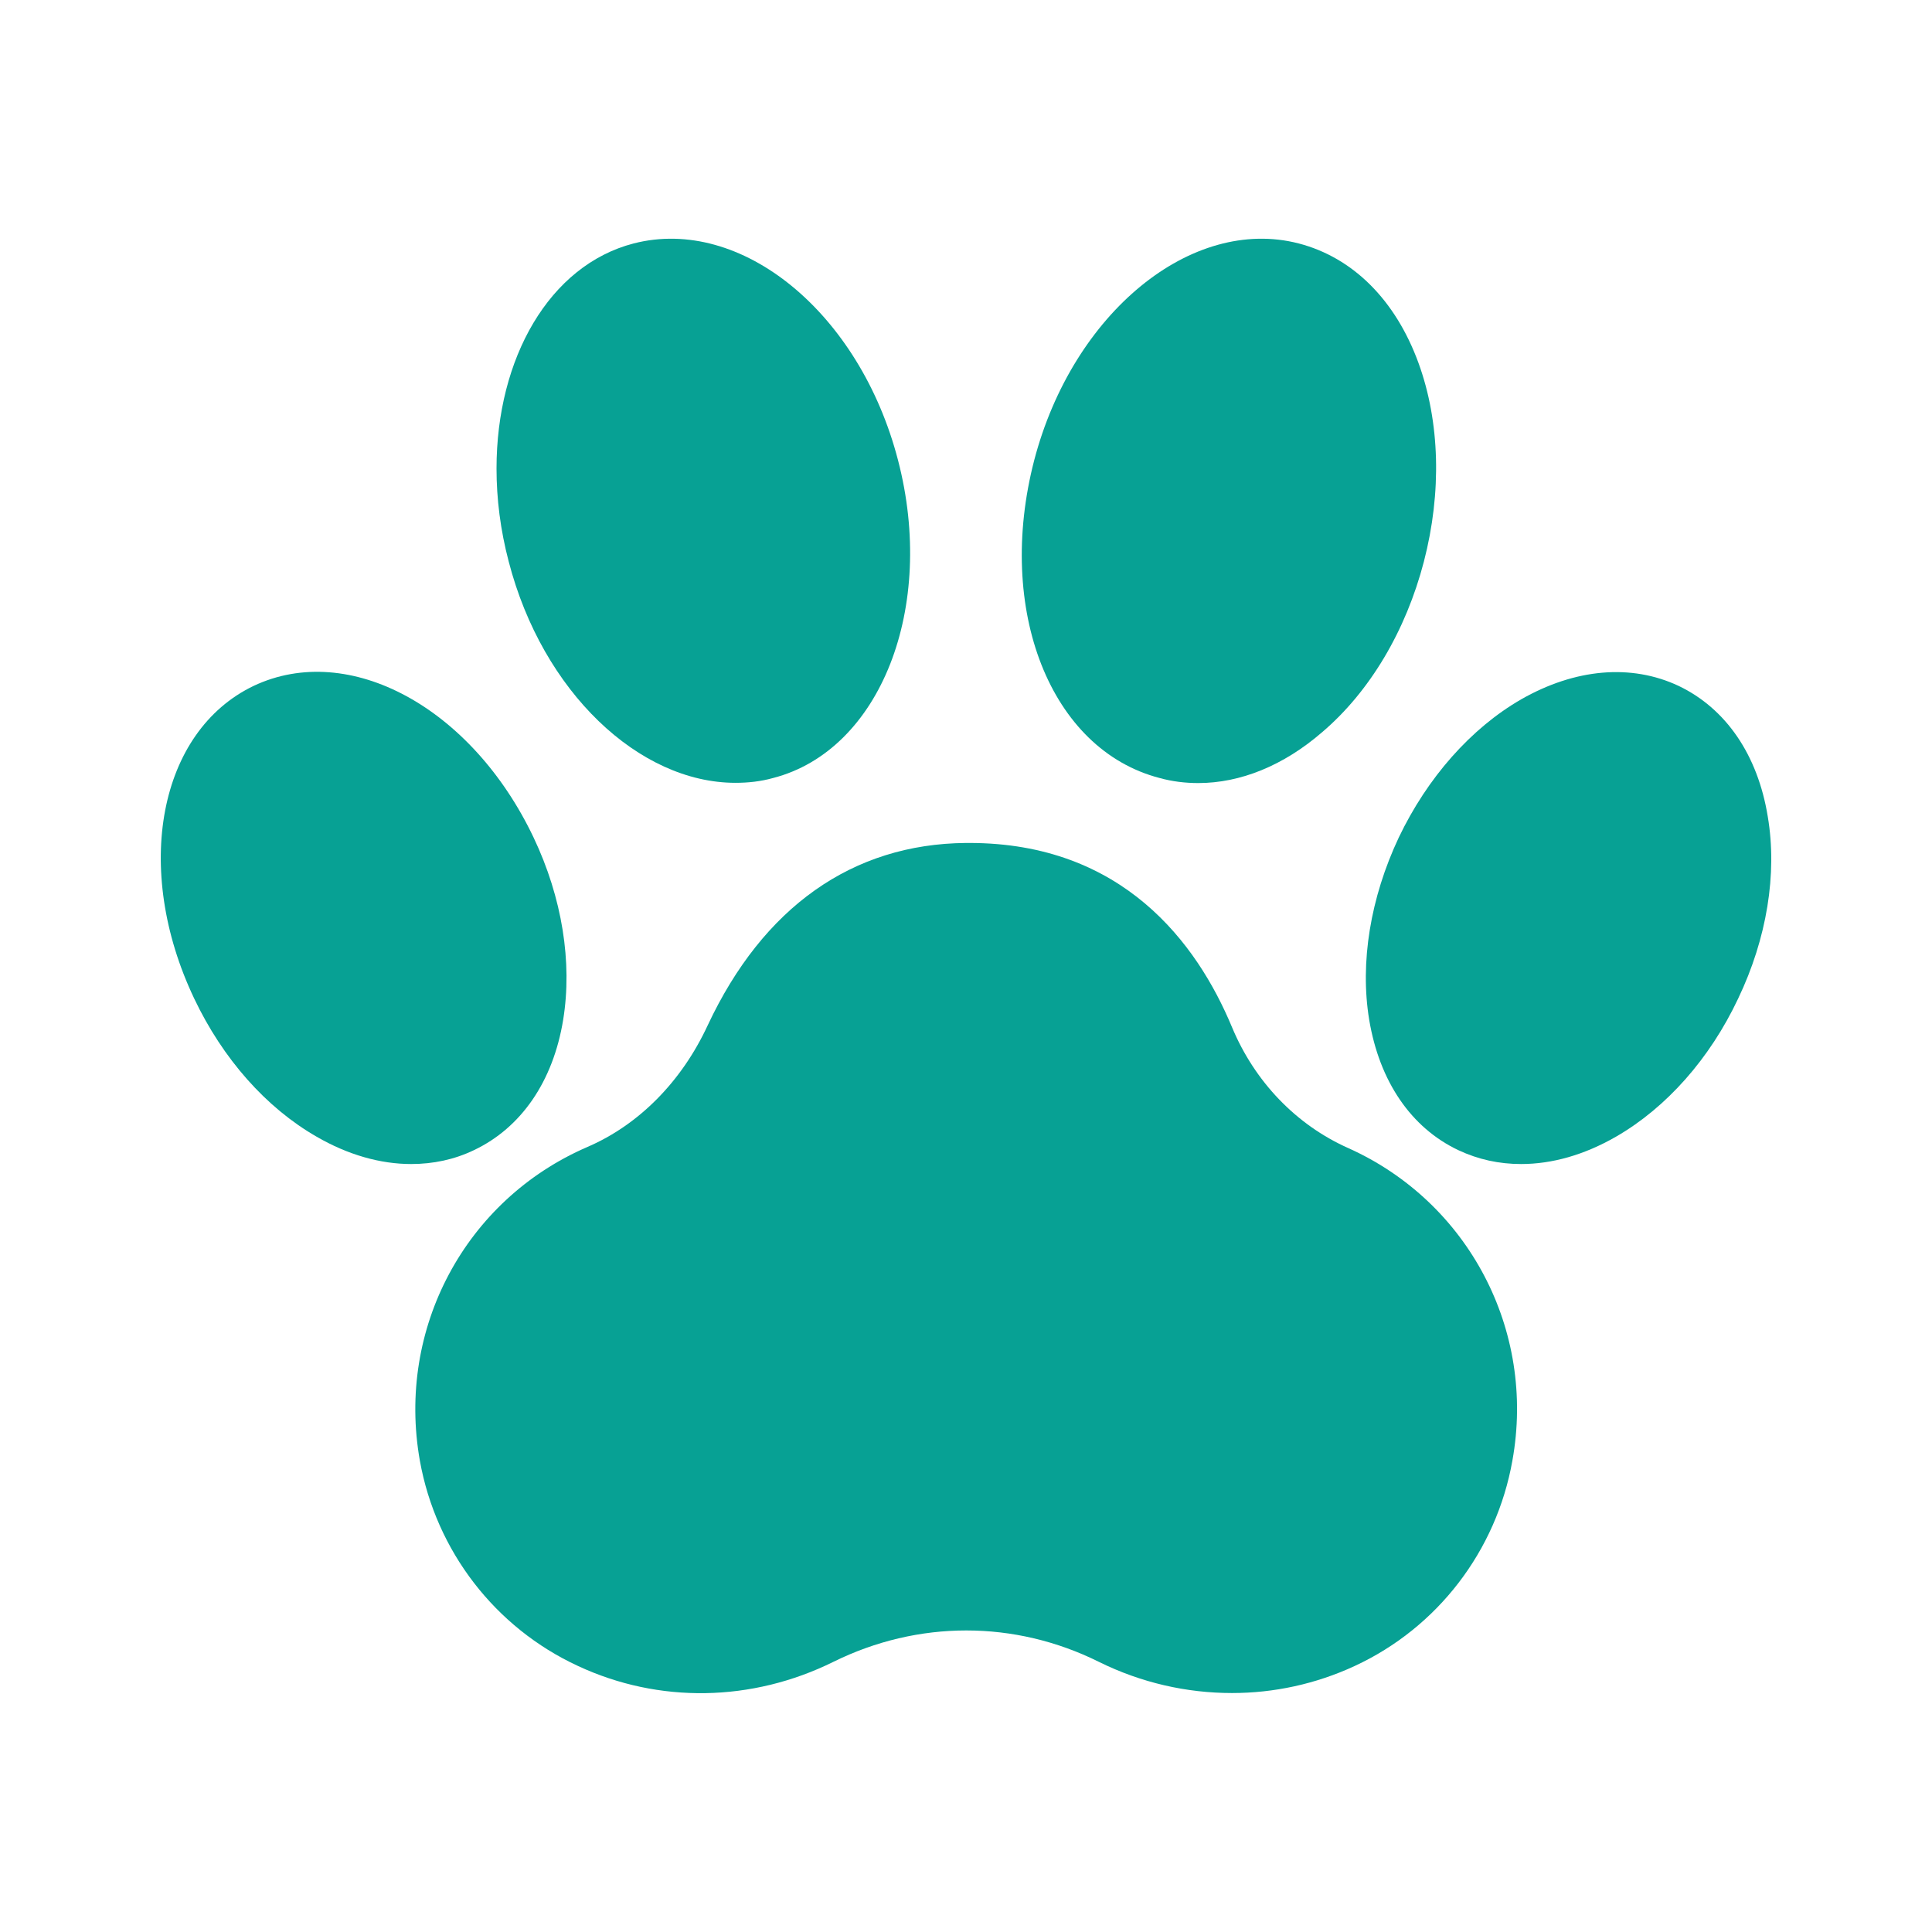
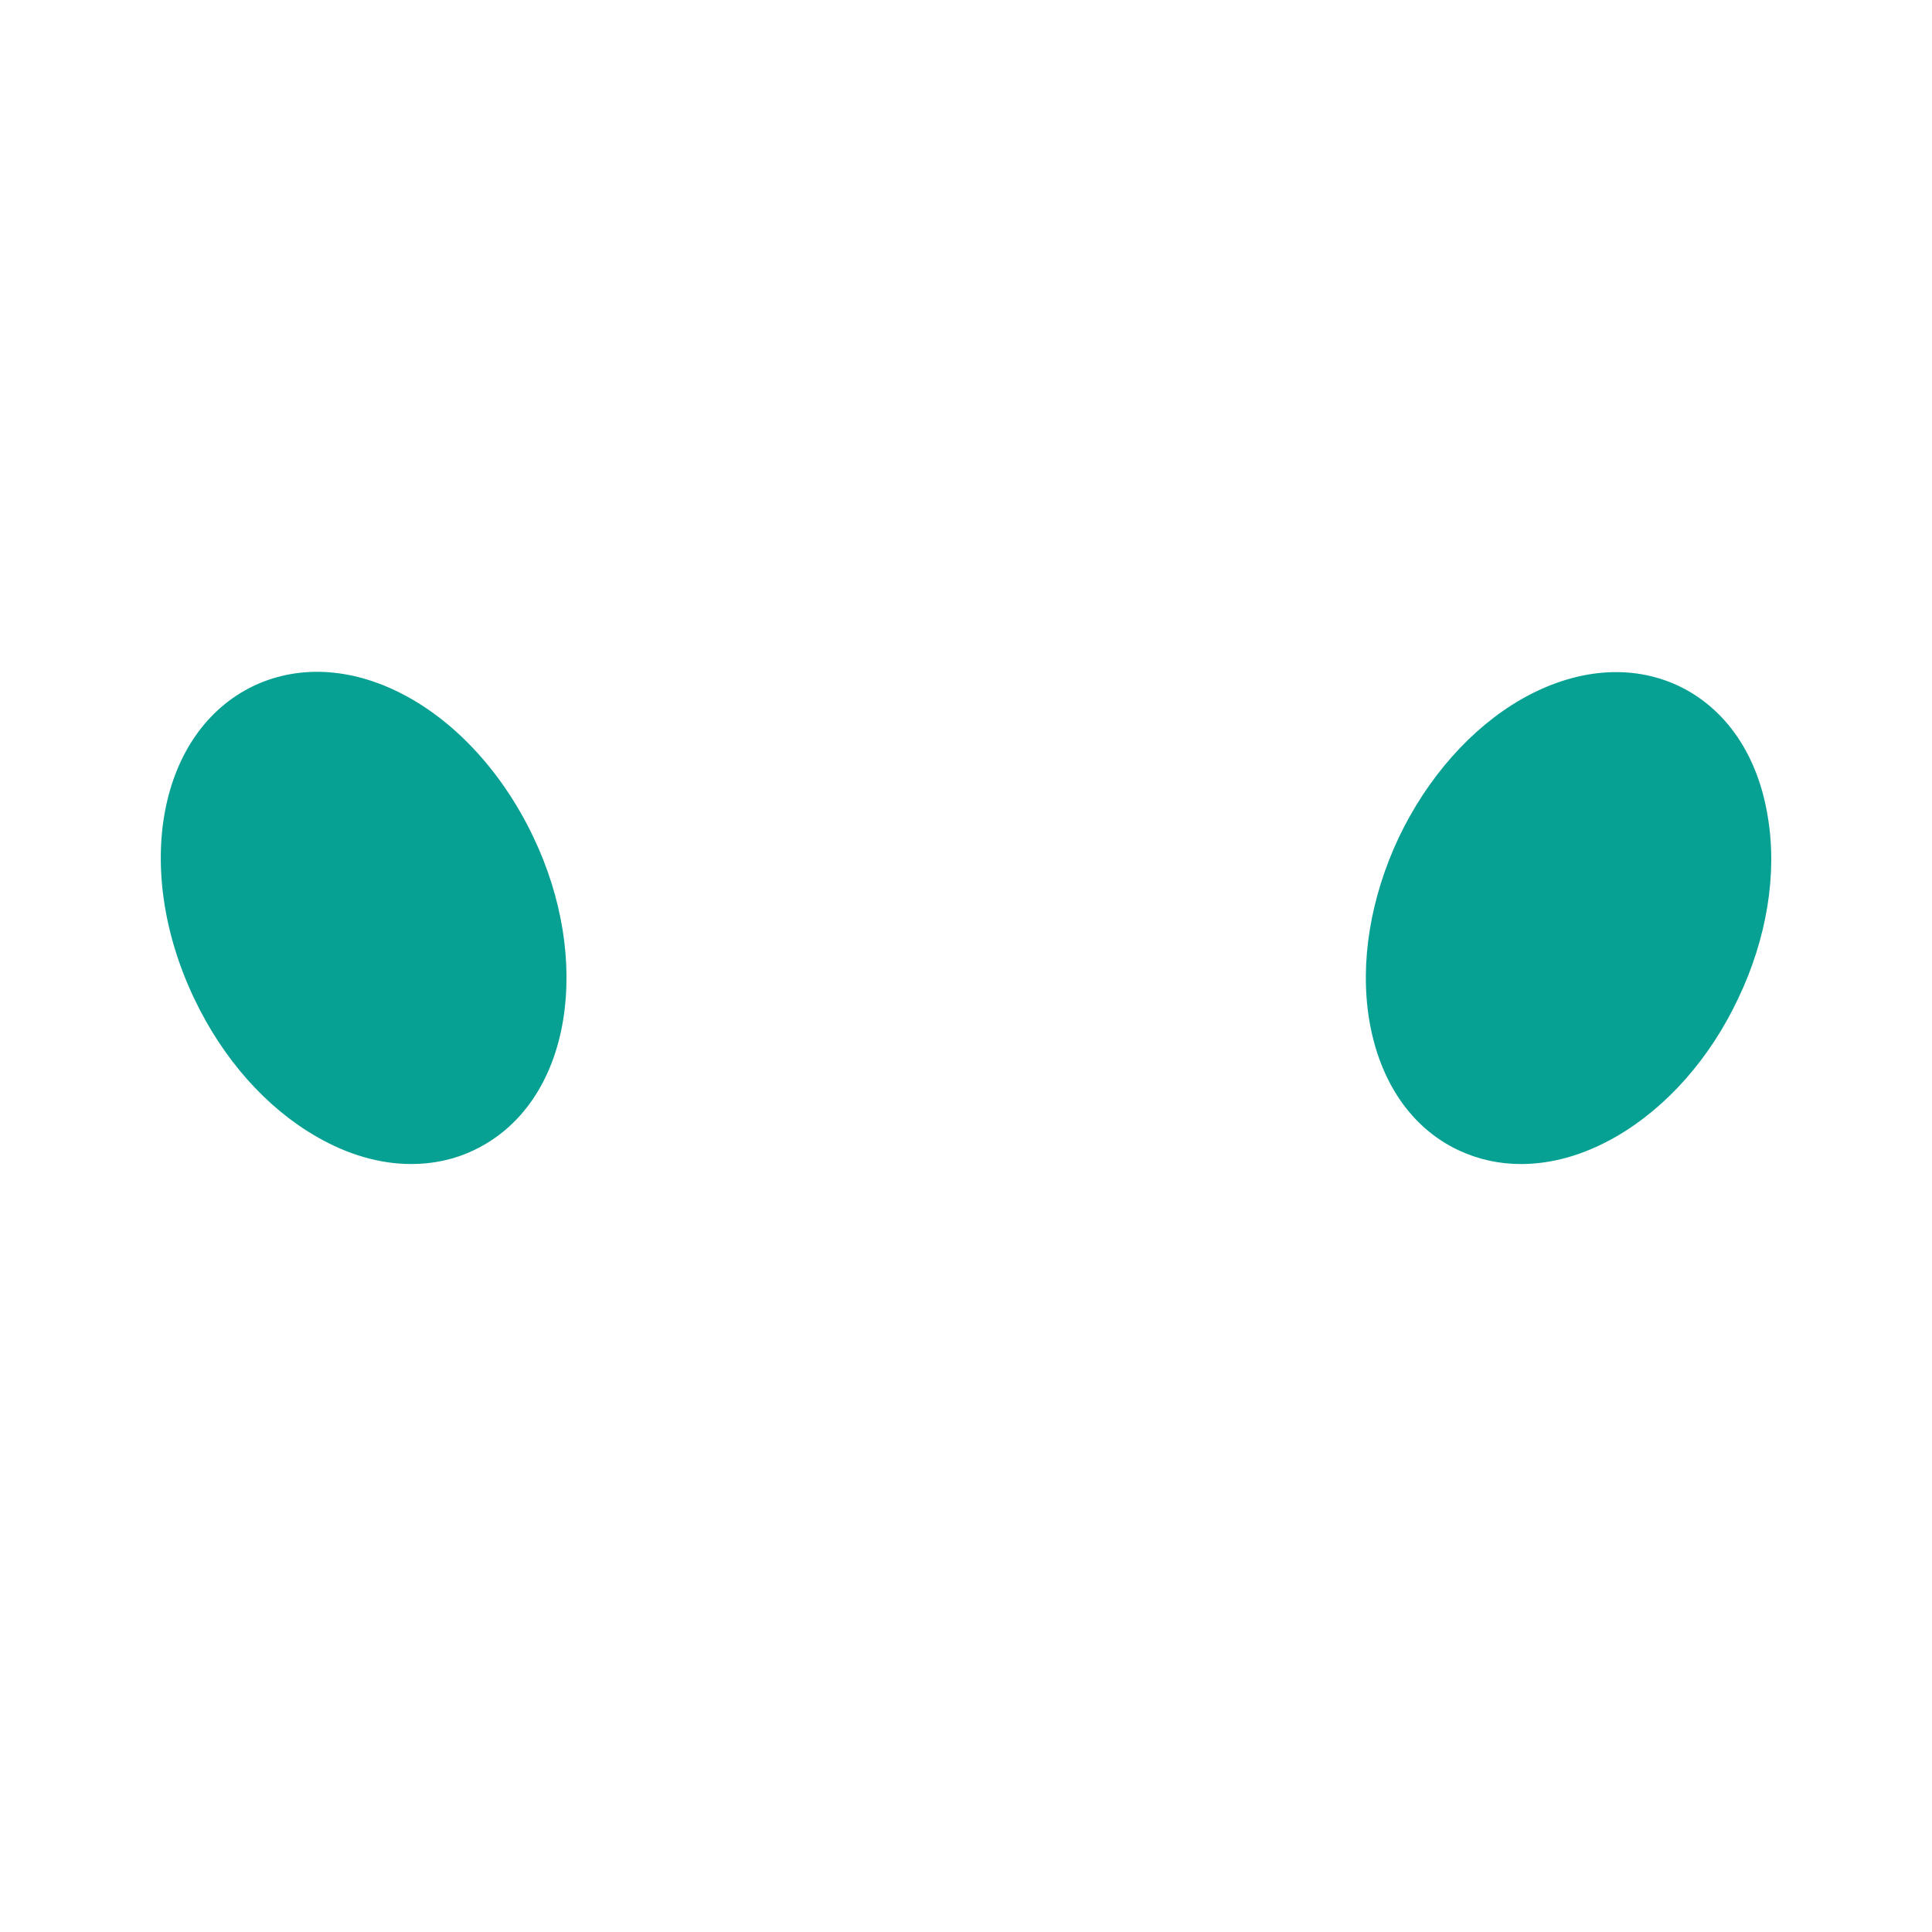
<svg xmlns="http://www.w3.org/2000/svg" width="16" height="16" viewBox="0 0 16 16" fill="none">
  <path d="M13.901 5.68C13.509 5.496 13.045 5.536 12.597 5.792C12.181 6.032 11.821 6.44 11.584 6.936C11.349 7.435 11.261 7.971 11.339 8.445C11.424 8.955 11.685 9.339 12.077 9.525C12.243 9.603 12.416 9.64 12.597 9.64C12.853 9.64 13.12 9.565 13.384 9.413C13.8 9.173 14.16 8.768 14.395 8.269C14.632 7.773 14.72 7.237 14.64 6.763C14.557 6.251 14.293 5.867 13.901 5.68Z" fill="#07A194" />
-   <path d="M9.603 6.443C9.707 6.472 9.816 6.485 9.923 6.485C10.272 6.485 10.629 6.341 10.949 6.064C11.344 5.728 11.643 5.224 11.792 4.651C11.941 4.077 11.925 3.493 11.747 3.005C11.557 2.485 11.205 2.133 10.755 2.016C9.869 1.787 8.885 2.589 8.565 3.811C8.243 5.051 8.699 6.208 9.603 6.443Z" fill="#07A194" />
-   <path d="M4.787 13.797C5.456 14.109 6.227 14.096 6.901 13.763C7.603 13.416 8.403 13.416 9.101 13.763C9.451 13.936 9.827 14.021 10.203 14.021C10.549 14.021 10.896 13.947 11.219 13.797C11.904 13.48 12.392 12.845 12.525 12.096C12.72 11.016 12.16 9.955 11.168 9.509C10.736 9.317 10.392 8.96 10.203 8.507C9.912 7.808 9.296 6.981 8.027 6.981H8C7.059 6.989 6.32 7.512 5.861 8.491C5.645 8.957 5.291 9.315 4.864 9.499C3.853 9.936 3.283 11.003 3.477 12.096C3.611 12.845 4.101 13.48 4.787 13.797Z" fill="#07A194" />
  <path d="M4.664 8.445C4.741 7.971 4.656 7.435 4.419 6.936C3.907 5.859 2.891 5.307 2.101 5.68C1.315 6.056 1.096 7.192 1.608 8.269C1.845 8.768 2.203 9.173 2.621 9.413C2.883 9.565 3.152 9.64 3.405 9.64C3.587 9.64 3.763 9.603 3.925 9.525C4.317 9.339 4.581 8.955 4.664 8.445Z" fill="#07A194" />
-   <path d="M6.091 6.483C6.195 6.483 6.299 6.472 6.403 6.443C7.291 6.213 7.755 5.032 7.437 3.811C7.12 2.589 6.139 1.787 5.248 2.016C4.549 2.197 4.112 2.968 4.112 3.88C4.112 4.131 4.144 4.389 4.213 4.651C4.493 5.731 5.293 6.483 6.091 6.483Z" fill="#07A194" />
</svg>